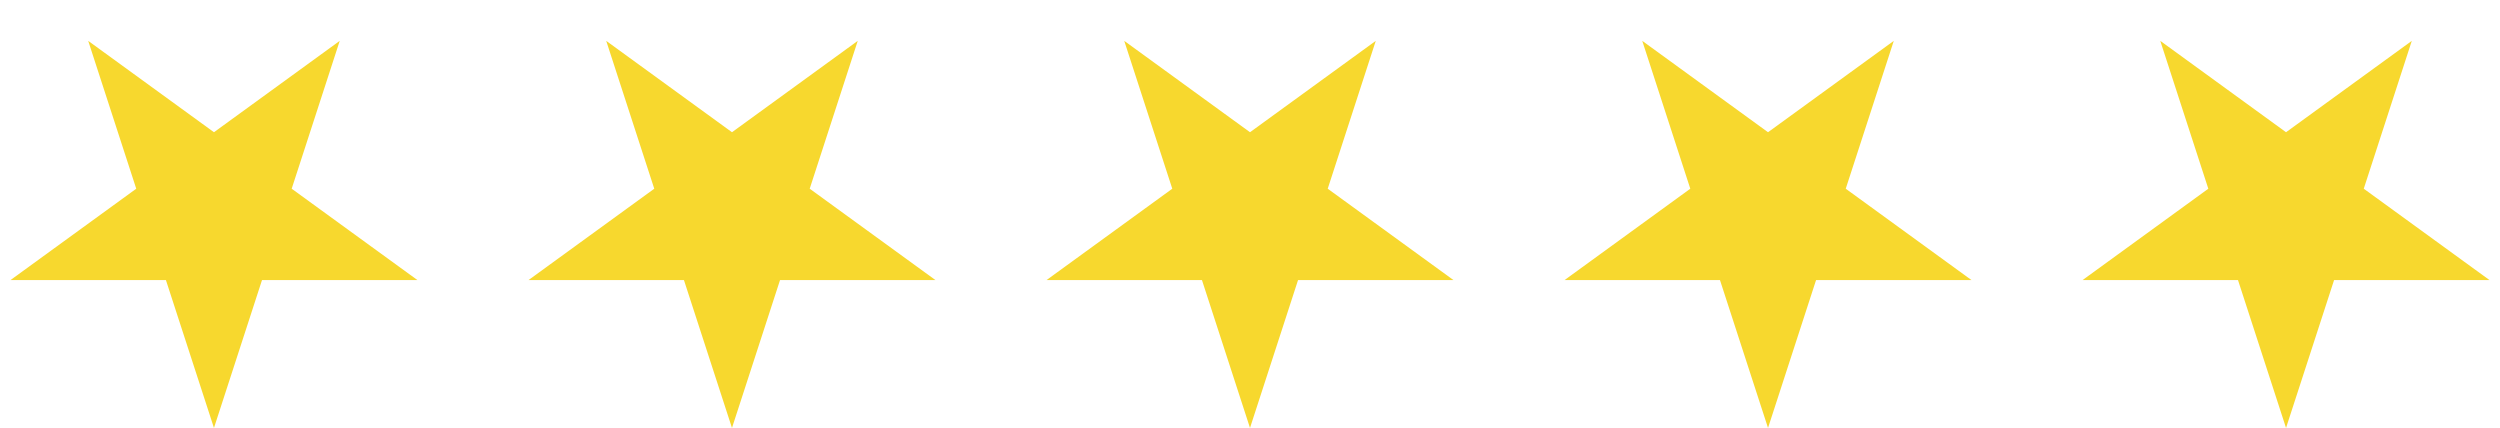
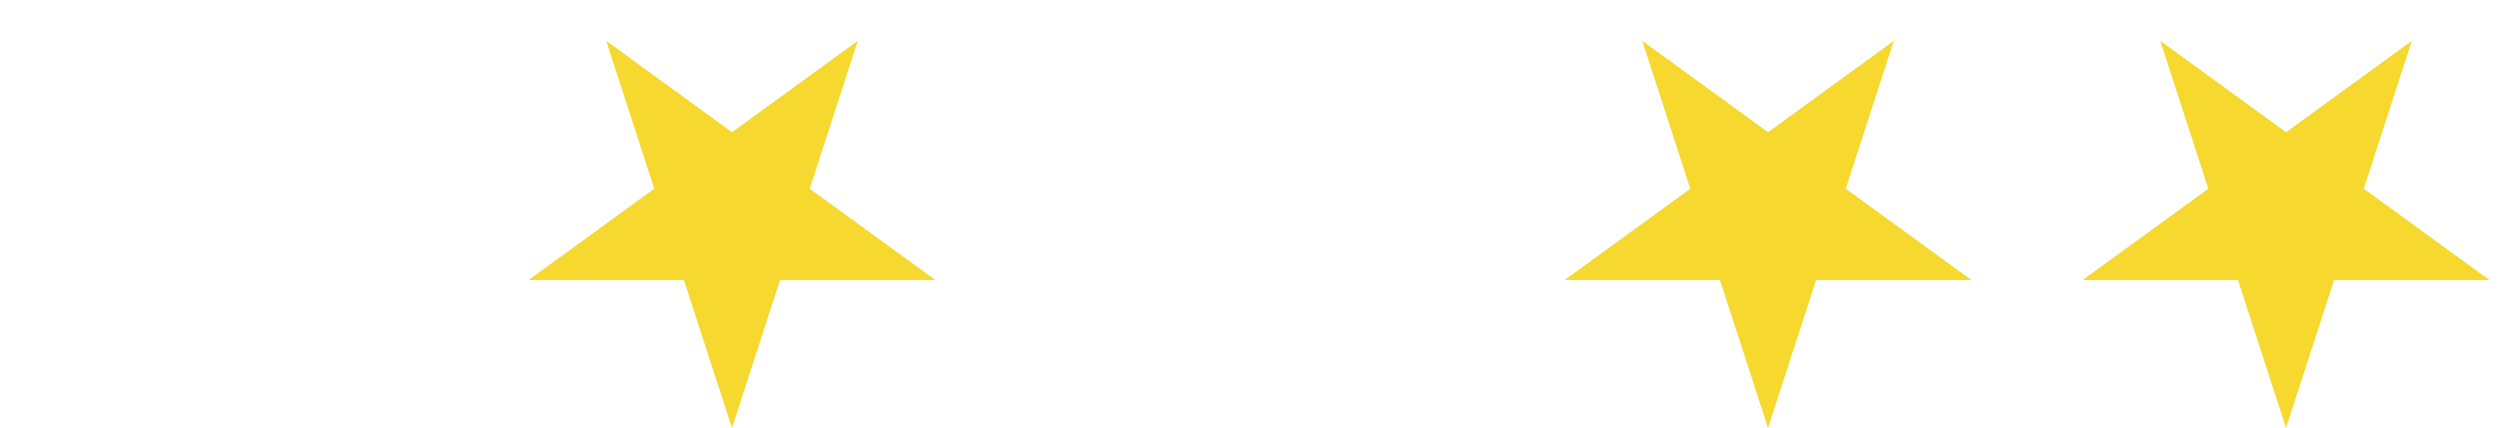
<svg xmlns="http://www.w3.org/2000/svg" width="111" height="19" viewBox="0 0 111 19" fill="none">
  <path d="M101.5 19L99.367 12.436H92.465L98.049 8.379L95.916 1.814L101.5 5.871L107.084 1.814L104.951 8.379L110.535 12.436H103.633L101.5 19Z" fill="#F7D82E" />
  <path d="M78.5 19L76.367 12.436H69.465L75.049 8.379L72.916 1.814L78.5 5.871L84.084 1.814L81.951 8.379L87.535 12.436H80.633L78.5 19Z" fill="#F7D82E" />
-   <path d="M55.5 19L53.367 12.436H46.465L52.049 8.379L49.916 1.814L55.5 5.871L61.084 1.814L58.951 8.379L64.535 12.436H57.633L55.5 19Z" fill="#F7D82E" />
  <path d="M32.5 19L30.367 12.436H23.465L29.049 8.379L26.916 1.814L32.5 5.871L38.084 1.814L35.951 8.379L41.535 12.436H34.633L32.5 19Z" fill="#F7D82E" />
-   <path d="M9.5 19L7.367 12.436H0.465L6.049 8.379L3.916 1.814L9.5 5.871L15.084 1.814L12.951 8.379L18.535 12.436H11.633L9.5 19Z" fill="#F7D82E" />
</svg>